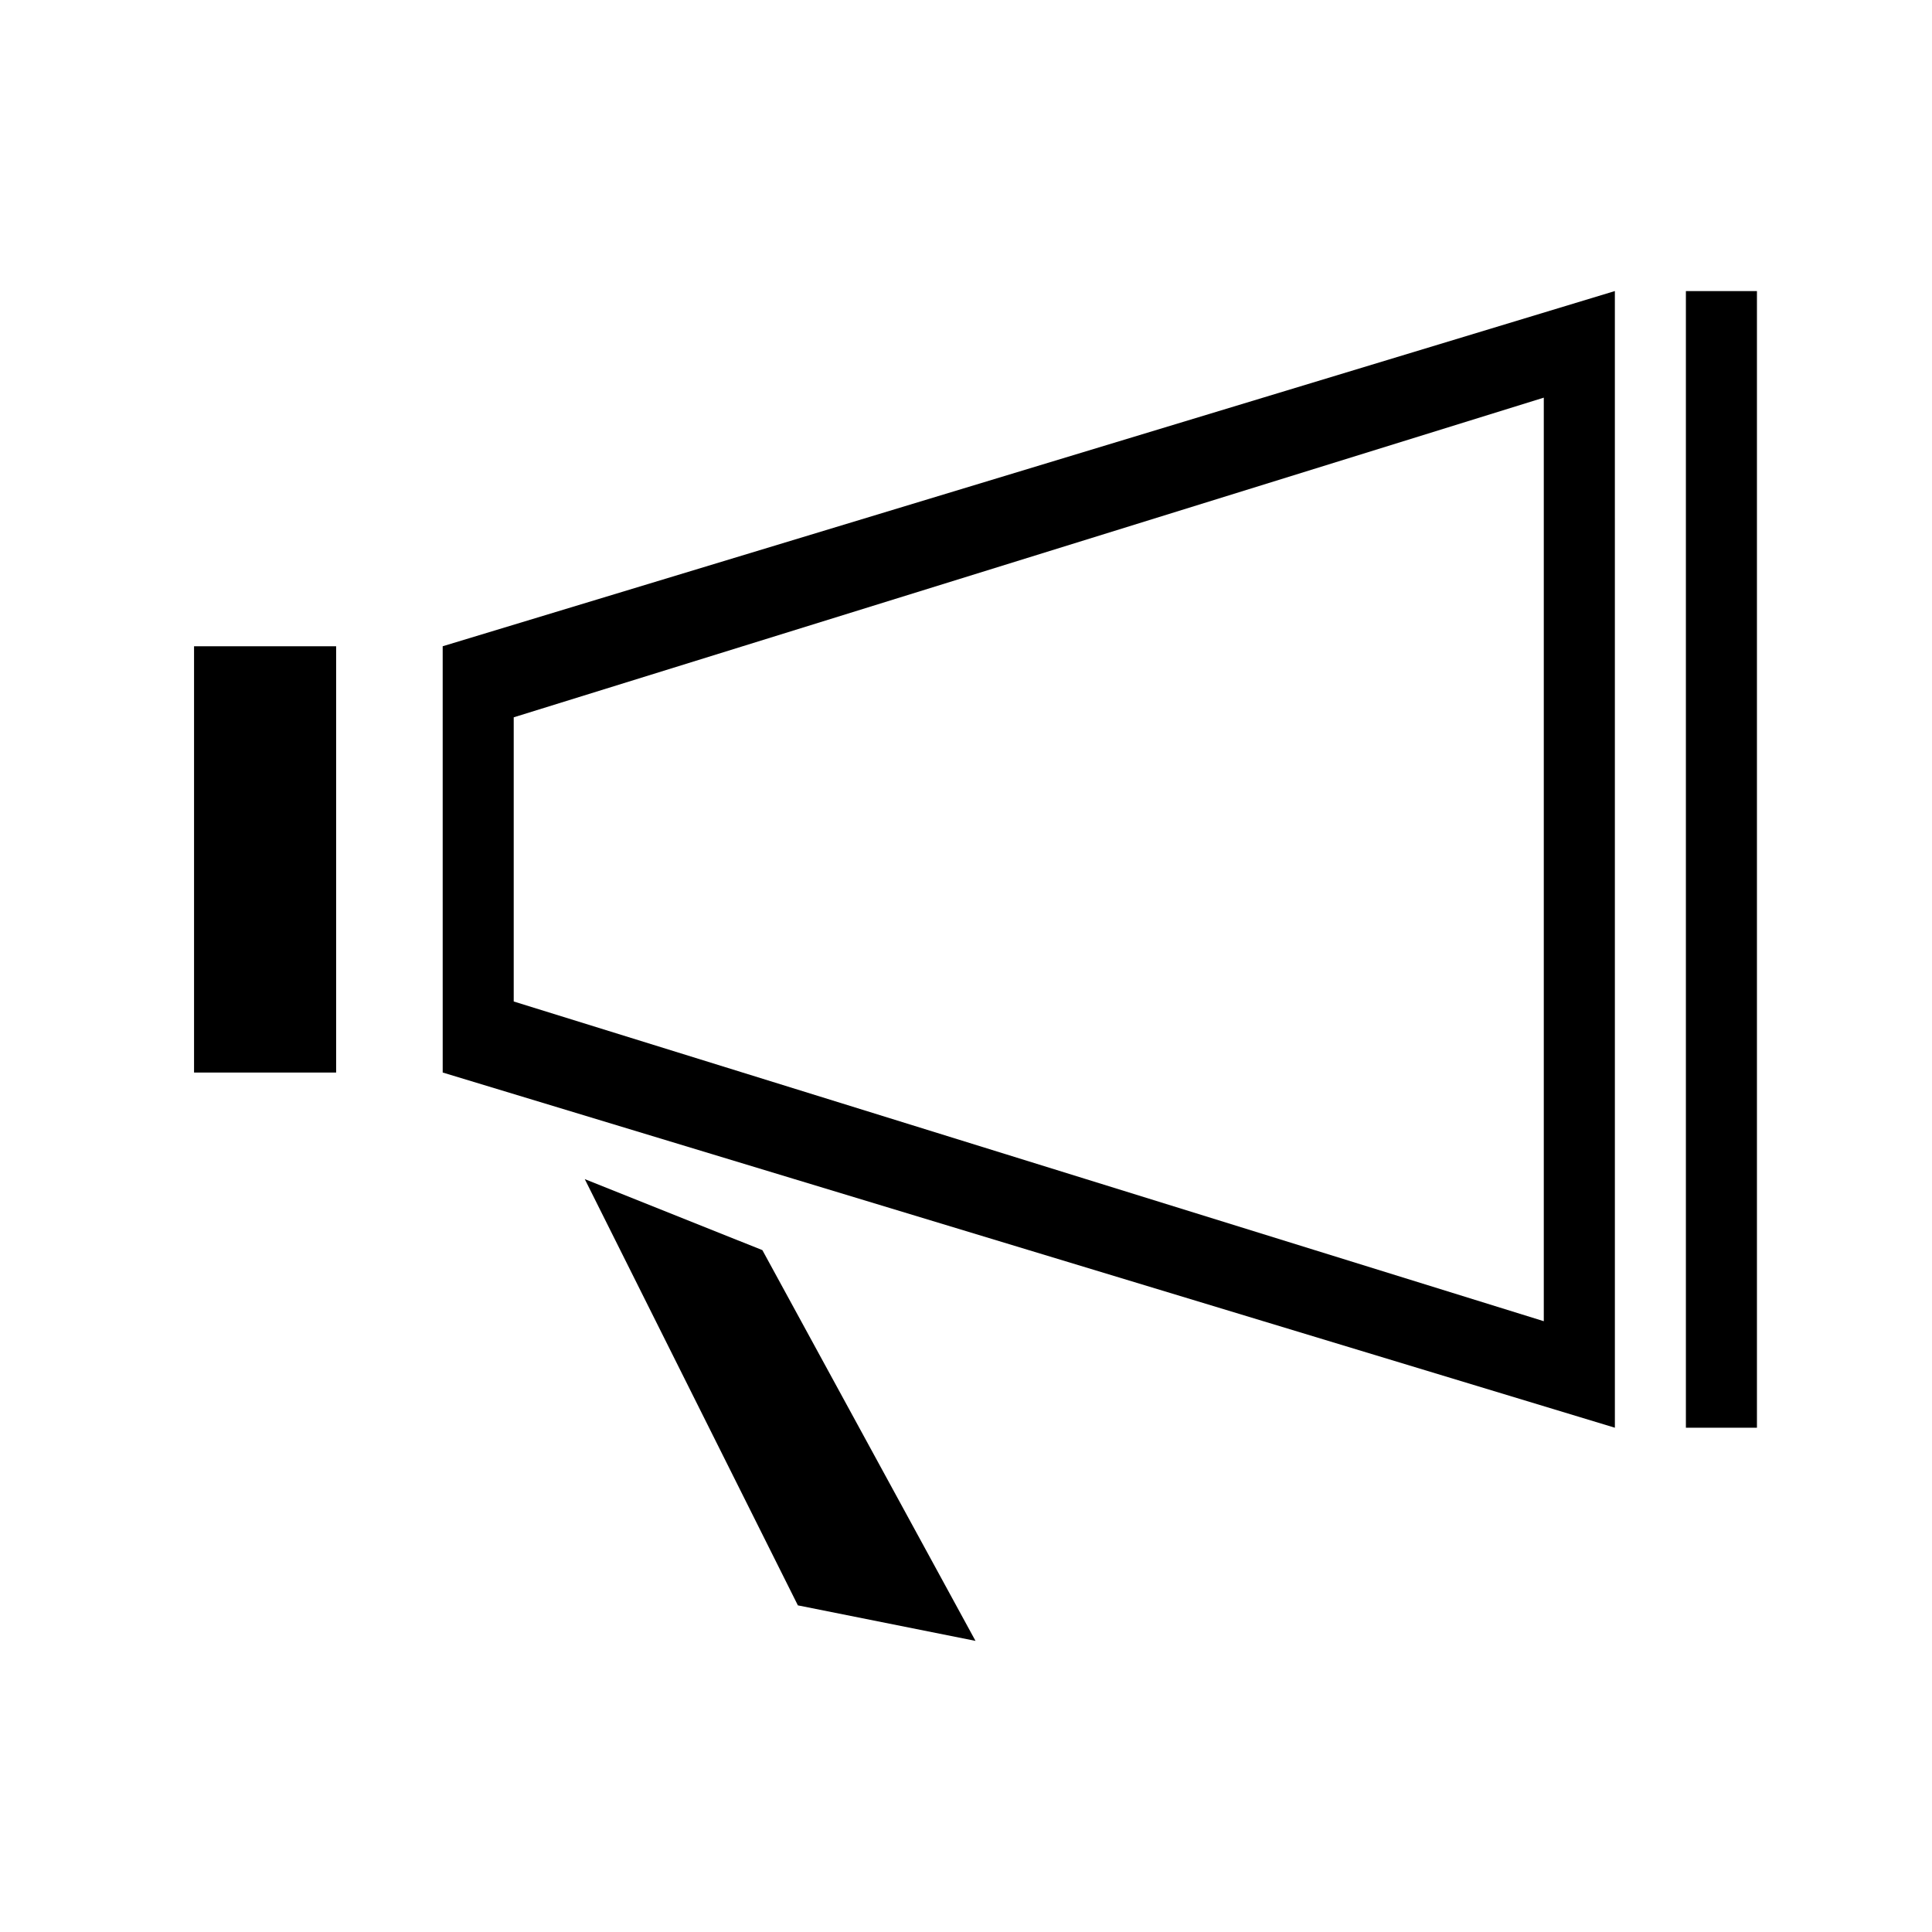
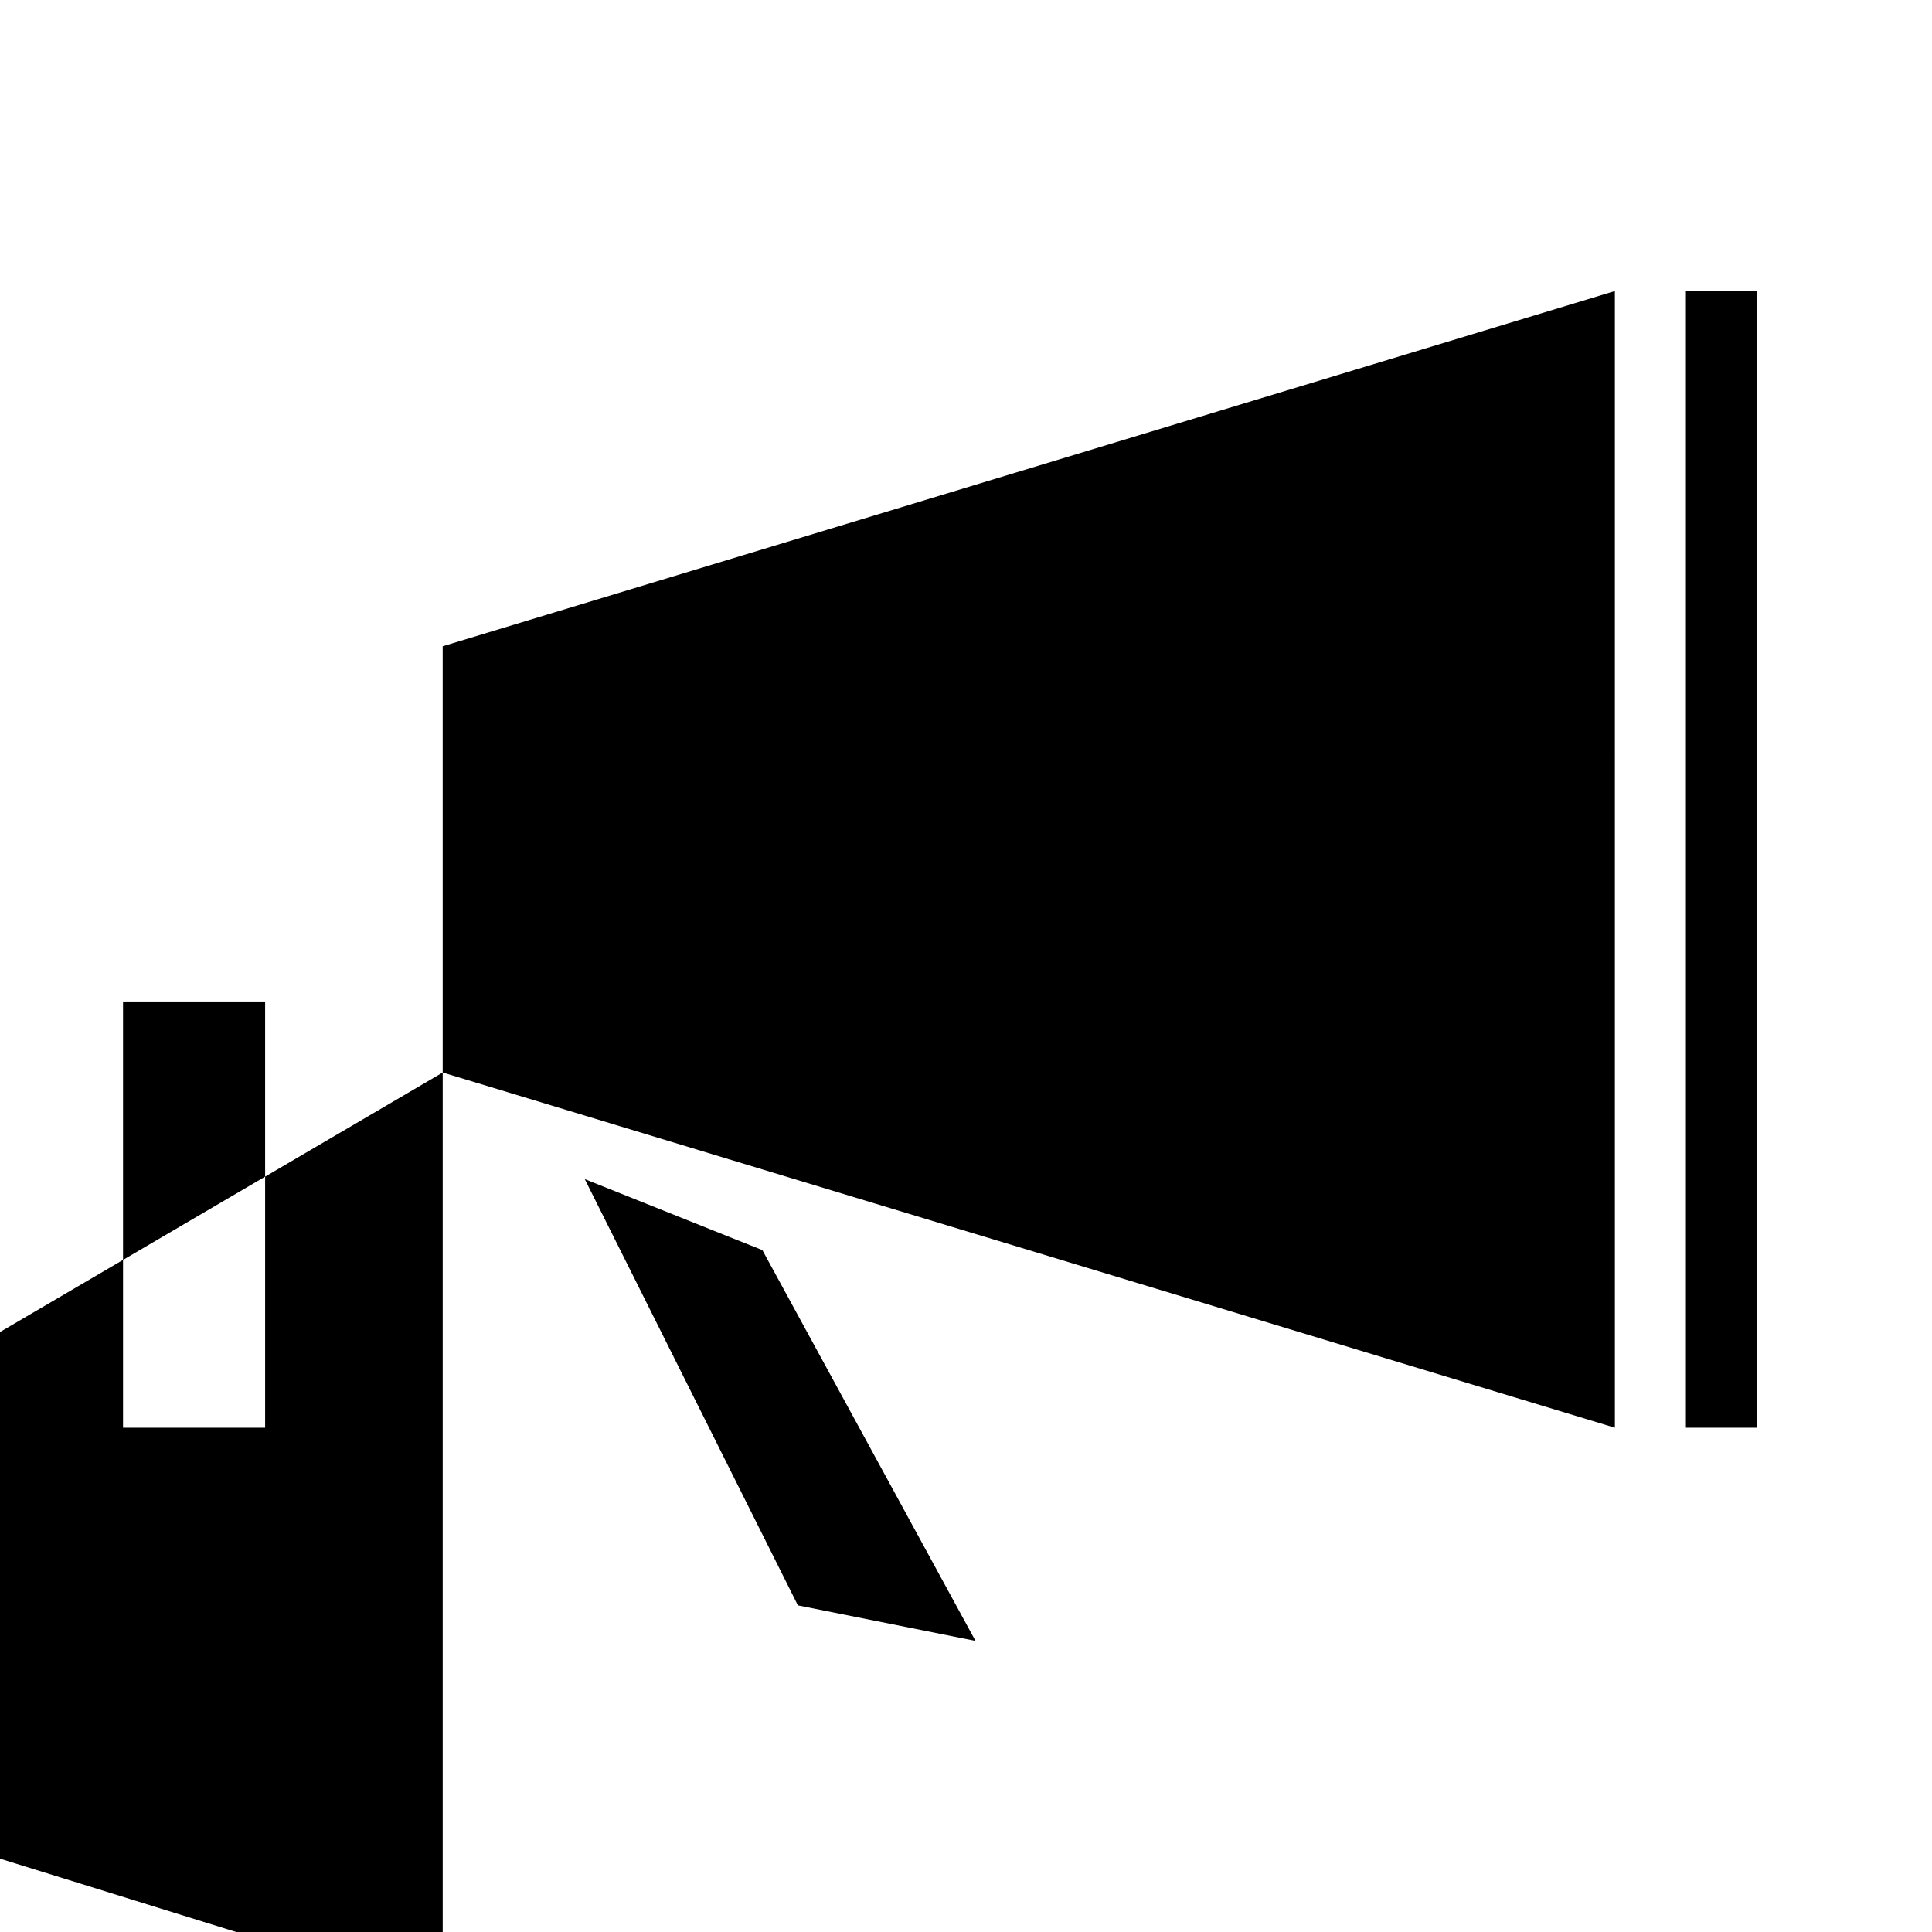
<svg xmlns="http://www.w3.org/2000/svg" fill="#000000" width="800px" height="800px" version="1.1" viewBox="144 144 512 512">
-   <path d="m298.97 456.48 56.477 112.96 47.07 9.41-56.477-103.55zm291.81-235.34v301.22h18.828v-301.22zm-329.46 207.09 310.64 94.133-0.004-301.23-310.64 94.133zm18.82-94.133 272.98-84.715v244.75l-272.98-84.727zm-84.715 94.133h37.656v-112.96h-37.656z" fill-rule="evenodd" />
+   <path d="m298.97 456.48 56.477 112.96 47.07 9.41-56.477-103.55zm291.81-235.34v301.22h18.828v-301.22zm-329.46 207.09 310.64 94.133-0.004-301.23-310.64 94.133zv244.75l-272.98-84.727zm-84.715 94.133h37.656v-112.96h-37.656z" fill-rule="evenodd" />
</svg>